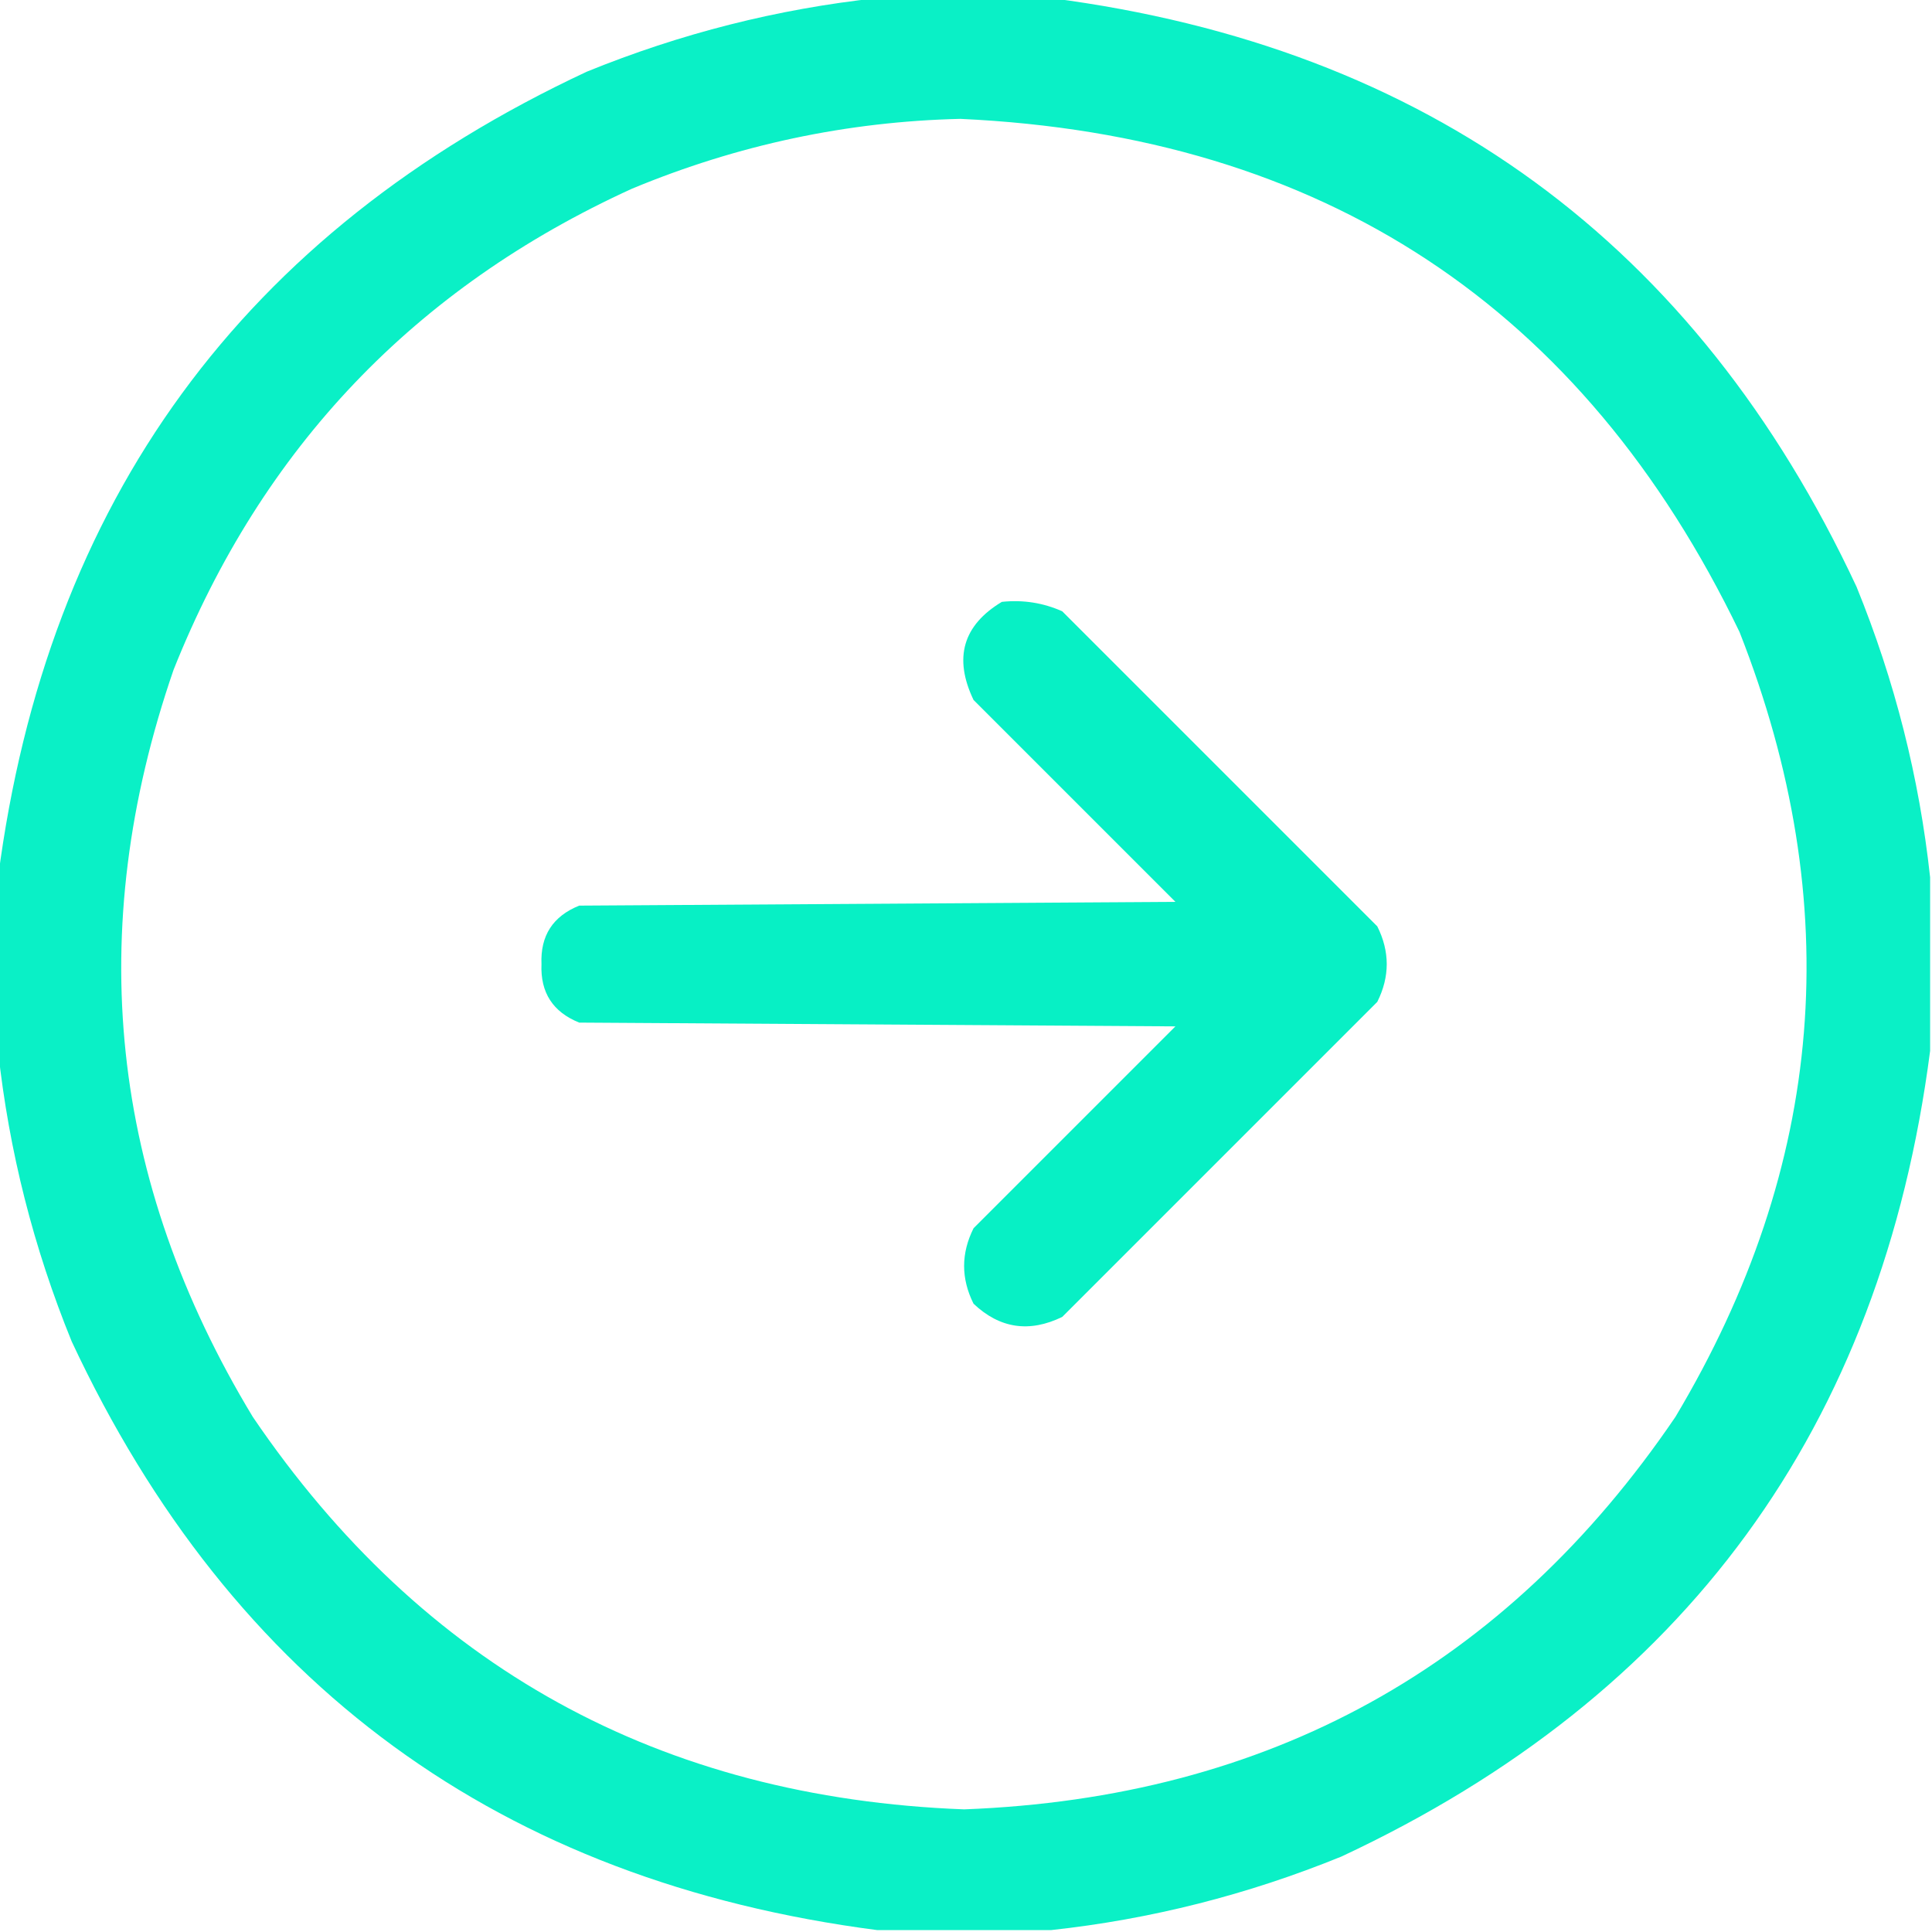
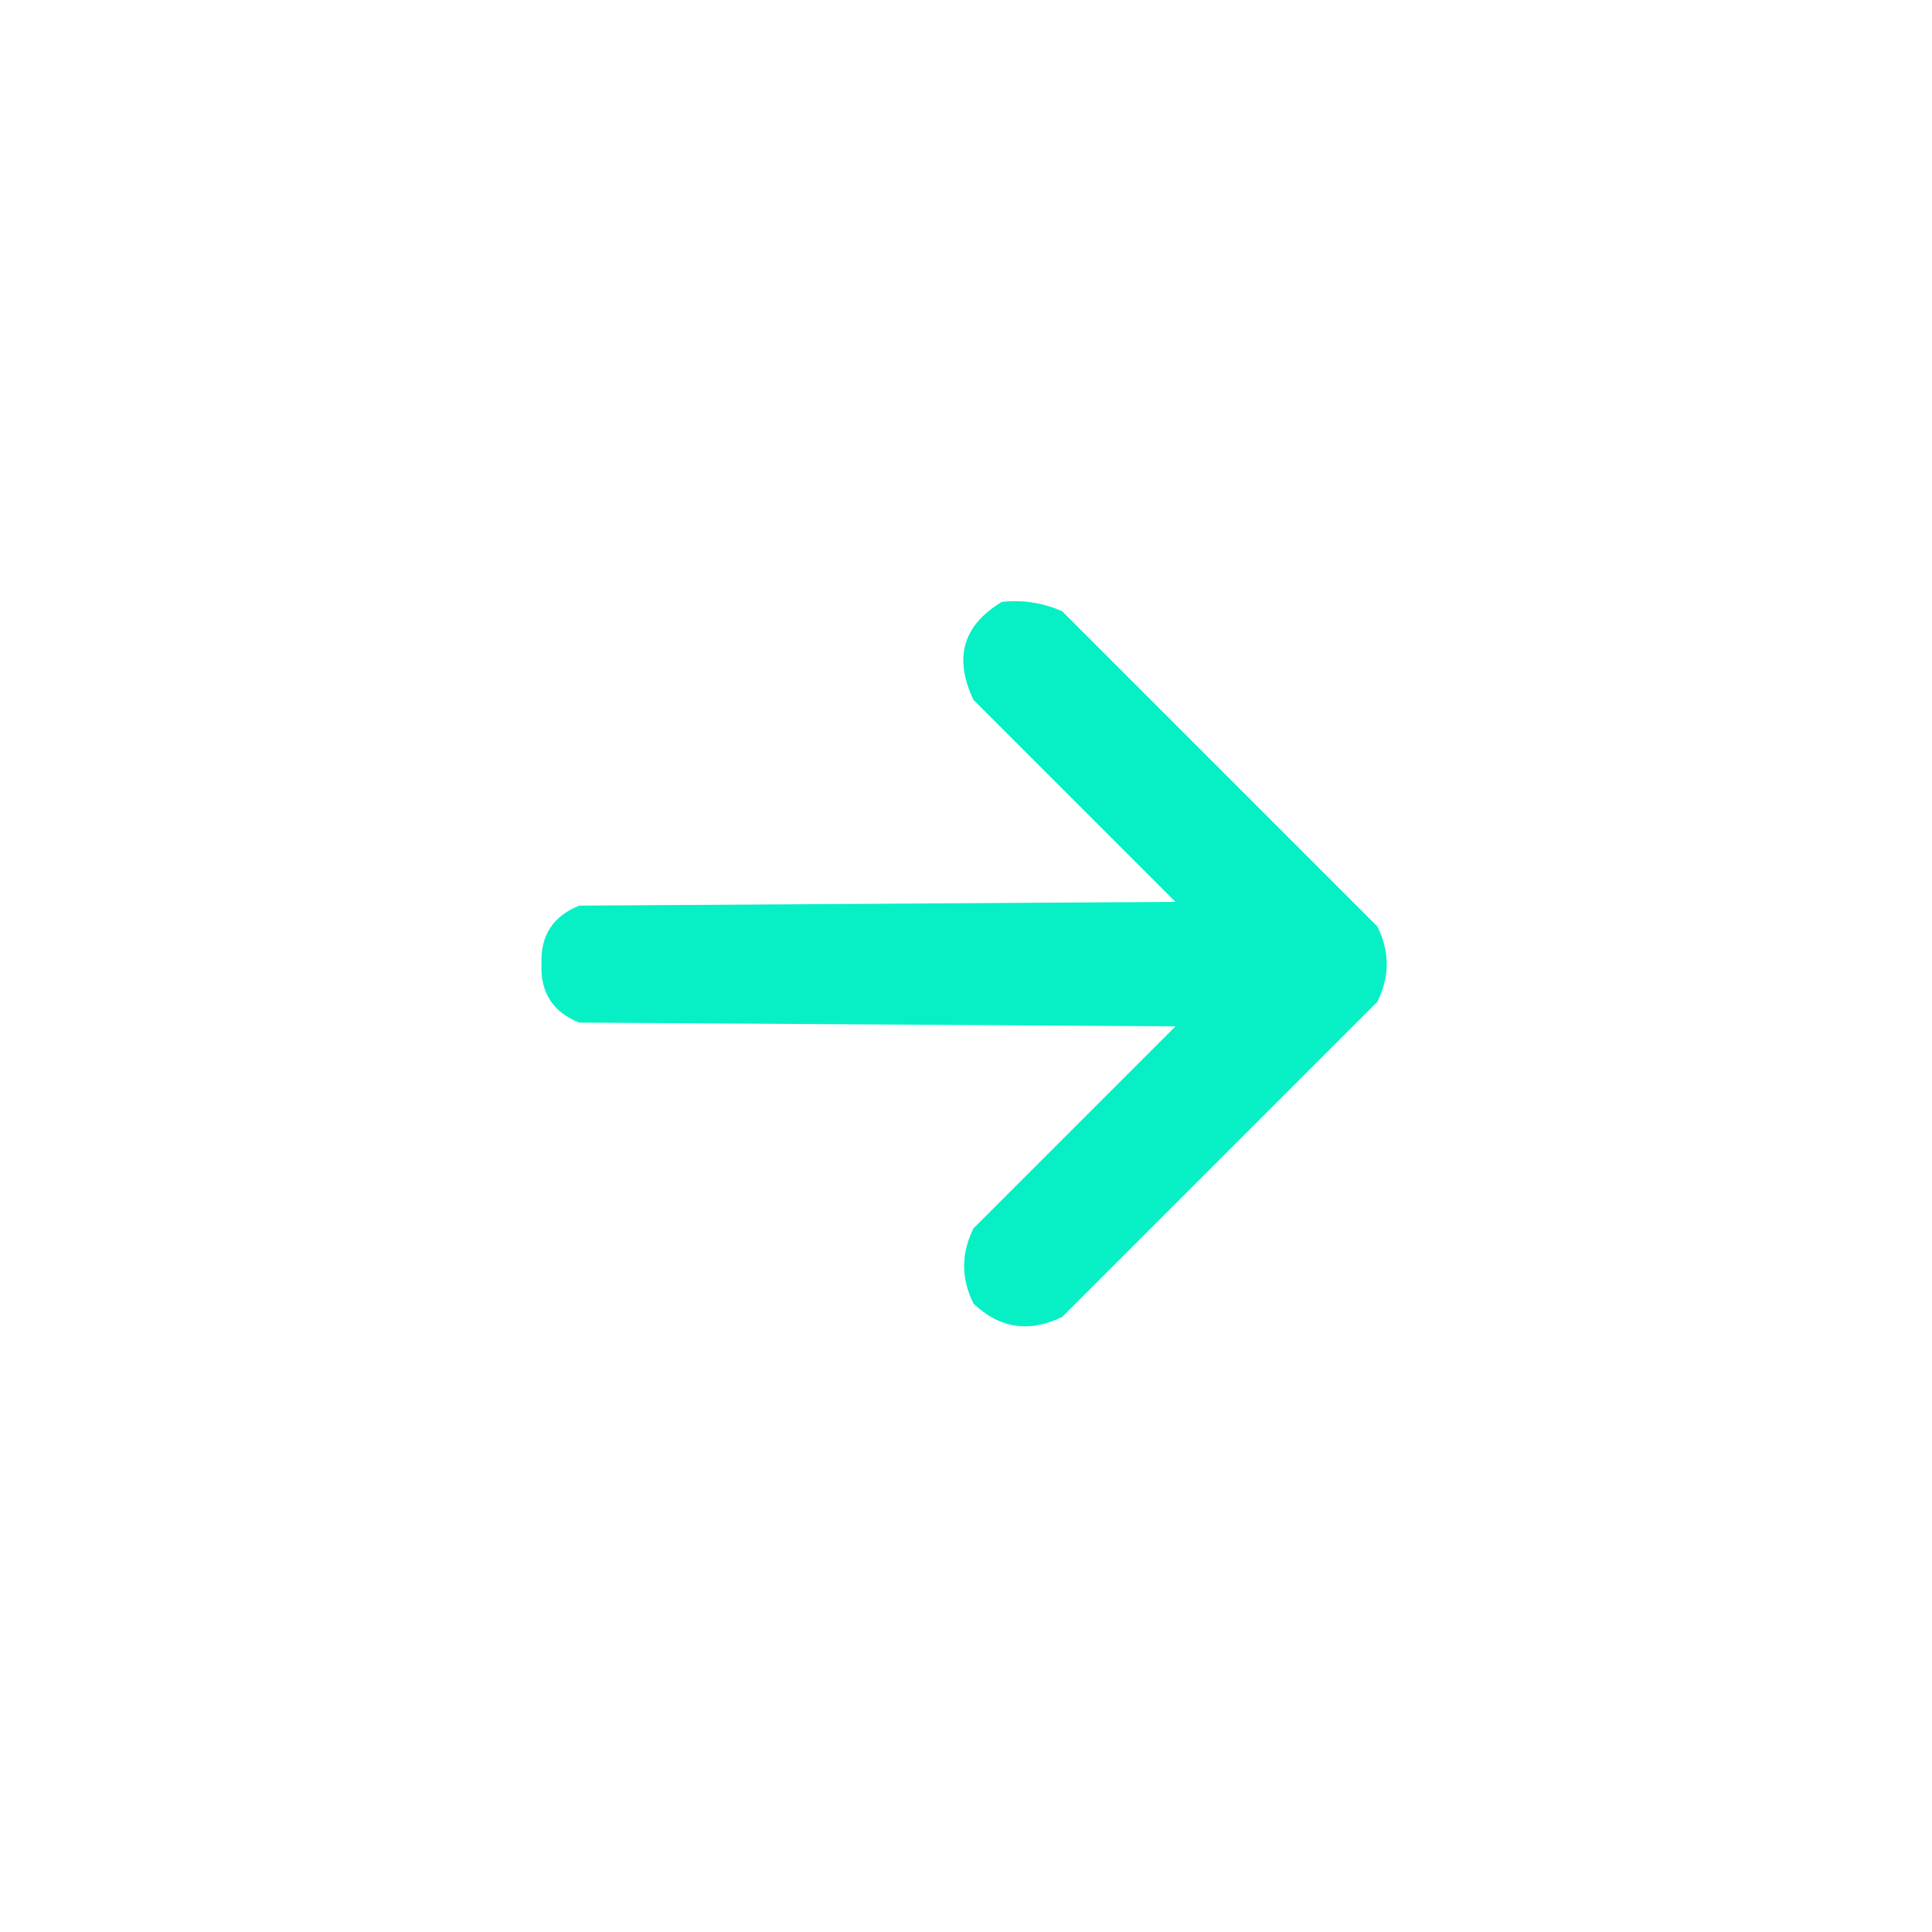
<svg xmlns="http://www.w3.org/2000/svg" version="1.1" width="512px" height="512px" style="shape-rendering:geometricPrecision; text-rendering:geometricPrecision; image-rendering:optimizeQuality; fill-rule:evenodd; clip-rule:evenodd">
  <g>
-     <path style="opacity:0.983" fill="#07f0c5" d="M 232.5,-0.5 C 247.833,-0.5 263.167,-0.5 278.5,-0.5C 378.271,12.449 449.438,64.449 492,155.5C 502.136,180.379 508.636,206.046 511.5,232.5C 511.5,247.833 511.5,263.167 511.5,278.5C 498.551,378.271 446.551,449.438 355.5,492C 330.622,502.136 304.955,508.636 278.5,511.5C 263.167,511.5 247.833,511.5 232.5,511.5C 132.727,498.549 61.56,446.549 19,355.5C 8.864,330.621 2.364,304.954 -0.5,278.5C -0.5,263.167 -0.5,247.833 -0.5,232.5C 12.449,132.729 64.449,61.562 155.5,19C 180.379,8.864 206.046,2.364 232.5,-0.5 Z M 254.5,31.5 C 350.587,35.931 419.421,81.264 461,167.5C 489.397,239.679 483.73,309.013 444,375.5C 398.985,441.771 336.151,476.438 255.5,479.5C 174.849,476.438 112.015,441.771 67,375.5C 29.086,312.848 22.086,246.848 46,177.5C 69.42,118.746 109.92,76.246 167.5,50C 195.479,38.373 224.479,32.206 254.5,31.5 Z" />
-   </g>
+     </g>
  <g>
    <path style="opacity:0.996" fill="#06f0c5" d="M 265.5,159.5 C 271.105,158.908 276.439,159.741 281.5,162C 309.333,189.833 337.167,217.667 365,245.5C 368.333,252.167 368.333,258.833 365,265.5C 337.167,293.333 309.333,321.167 281.5,349C 272.778,353.236 264.945,352.069 258,345.5C 254.667,338.833 254.667,332.167 258,325.5C 275.833,307.667 293.667,289.833 311.5,272C 258.833,271.667 206.167,271.333 153.5,271C 146.513,268.193 143.18,263.027 143.5,255.5C 143.18,247.973 146.513,242.807 153.5,240C 206.167,239.667 258.833,239.333 311.5,239C 293.667,221.167 275.833,203.333 258,185.5C 252.677,174.374 255.177,165.707 265.5,159.5 Z" />
  </g>
</svg>